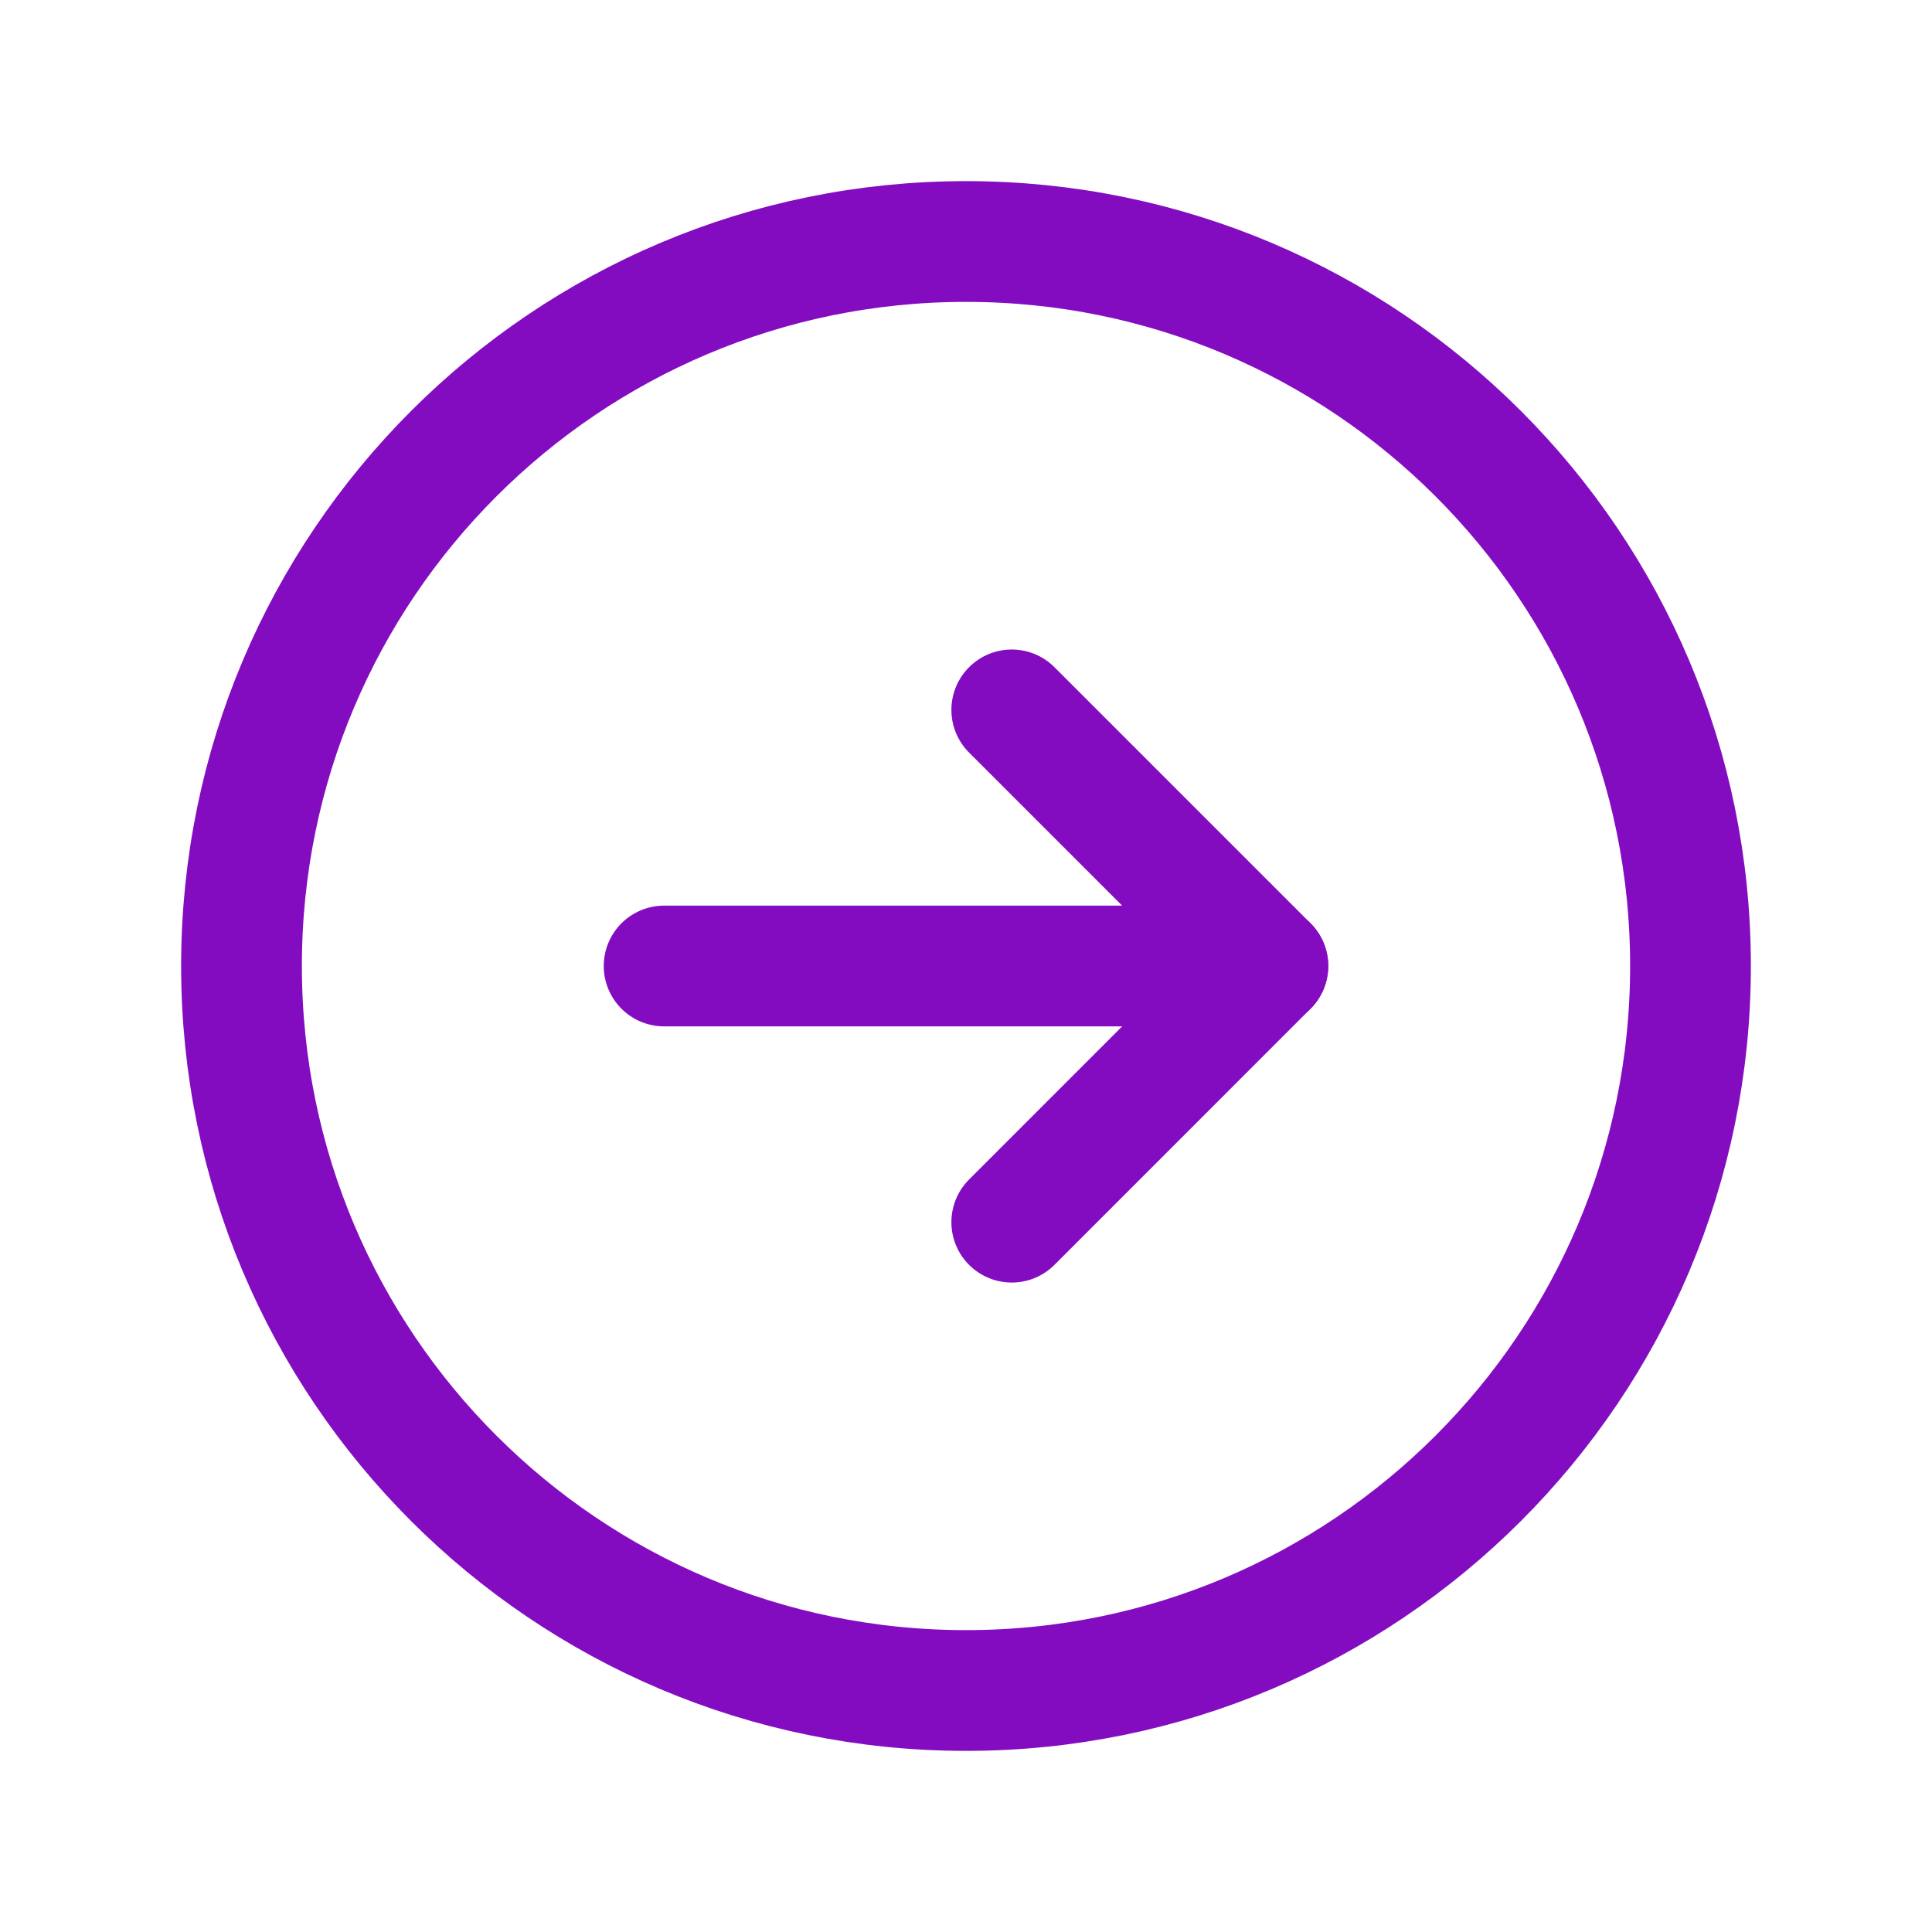
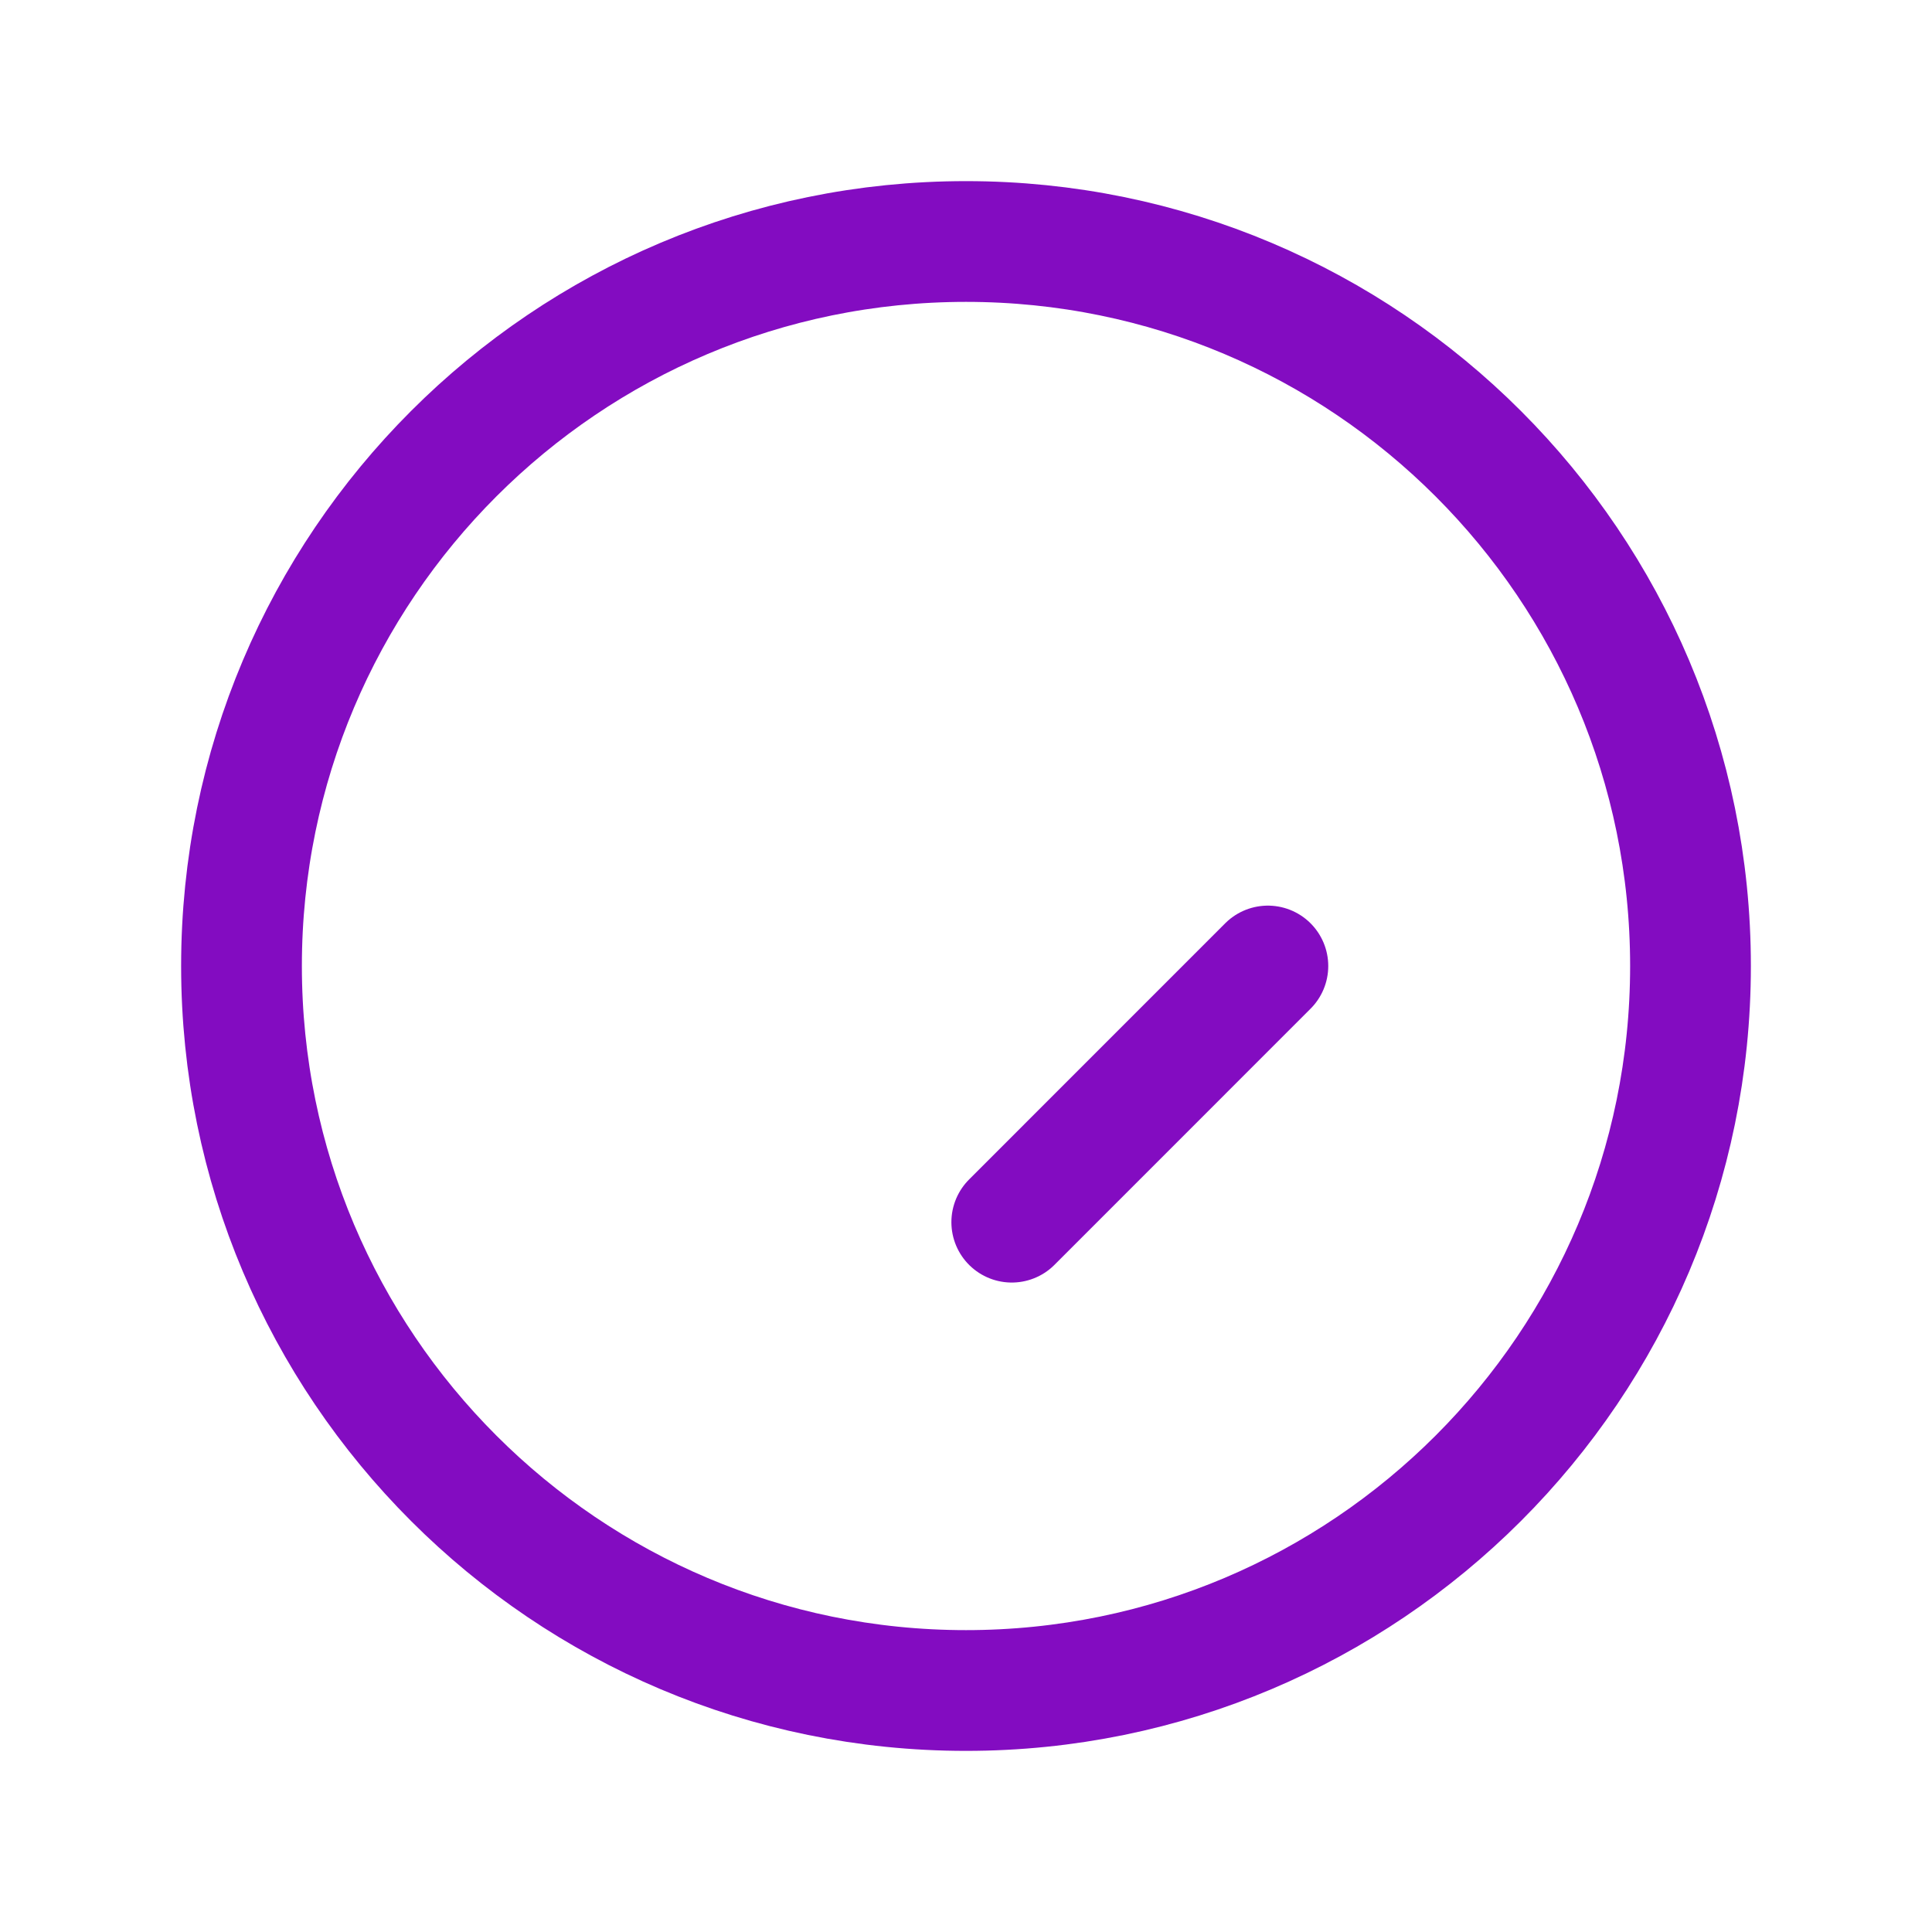
<svg xmlns="http://www.w3.org/2000/svg" width="32" height="32" viewBox="0 0 32 32" fill="none">
  <path d="M16 28C22.627 28 28 22.627 28 16C28 9.373 22.627 4 16 4C9.373 4 4 9.373 4 16C4 22.627 9.373 28 16 28Z" stroke="#830CC1" stroke-width="2" stroke-miterlimit="10" />
-   <path d="M16.758 20.243L21 16L16.758 11.758" stroke="#830CC1" stroke-width="2" stroke-linecap="round" stroke-linejoin="round" />
-   <path d="M11 16H21" stroke="#830CC1" stroke-width="2" stroke-linecap="round" stroke-linejoin="round" />
+   <path d="M16.758 20.243L21 16" stroke="#830CC1" stroke-width="2" stroke-linecap="round" stroke-linejoin="round" />
</svg>